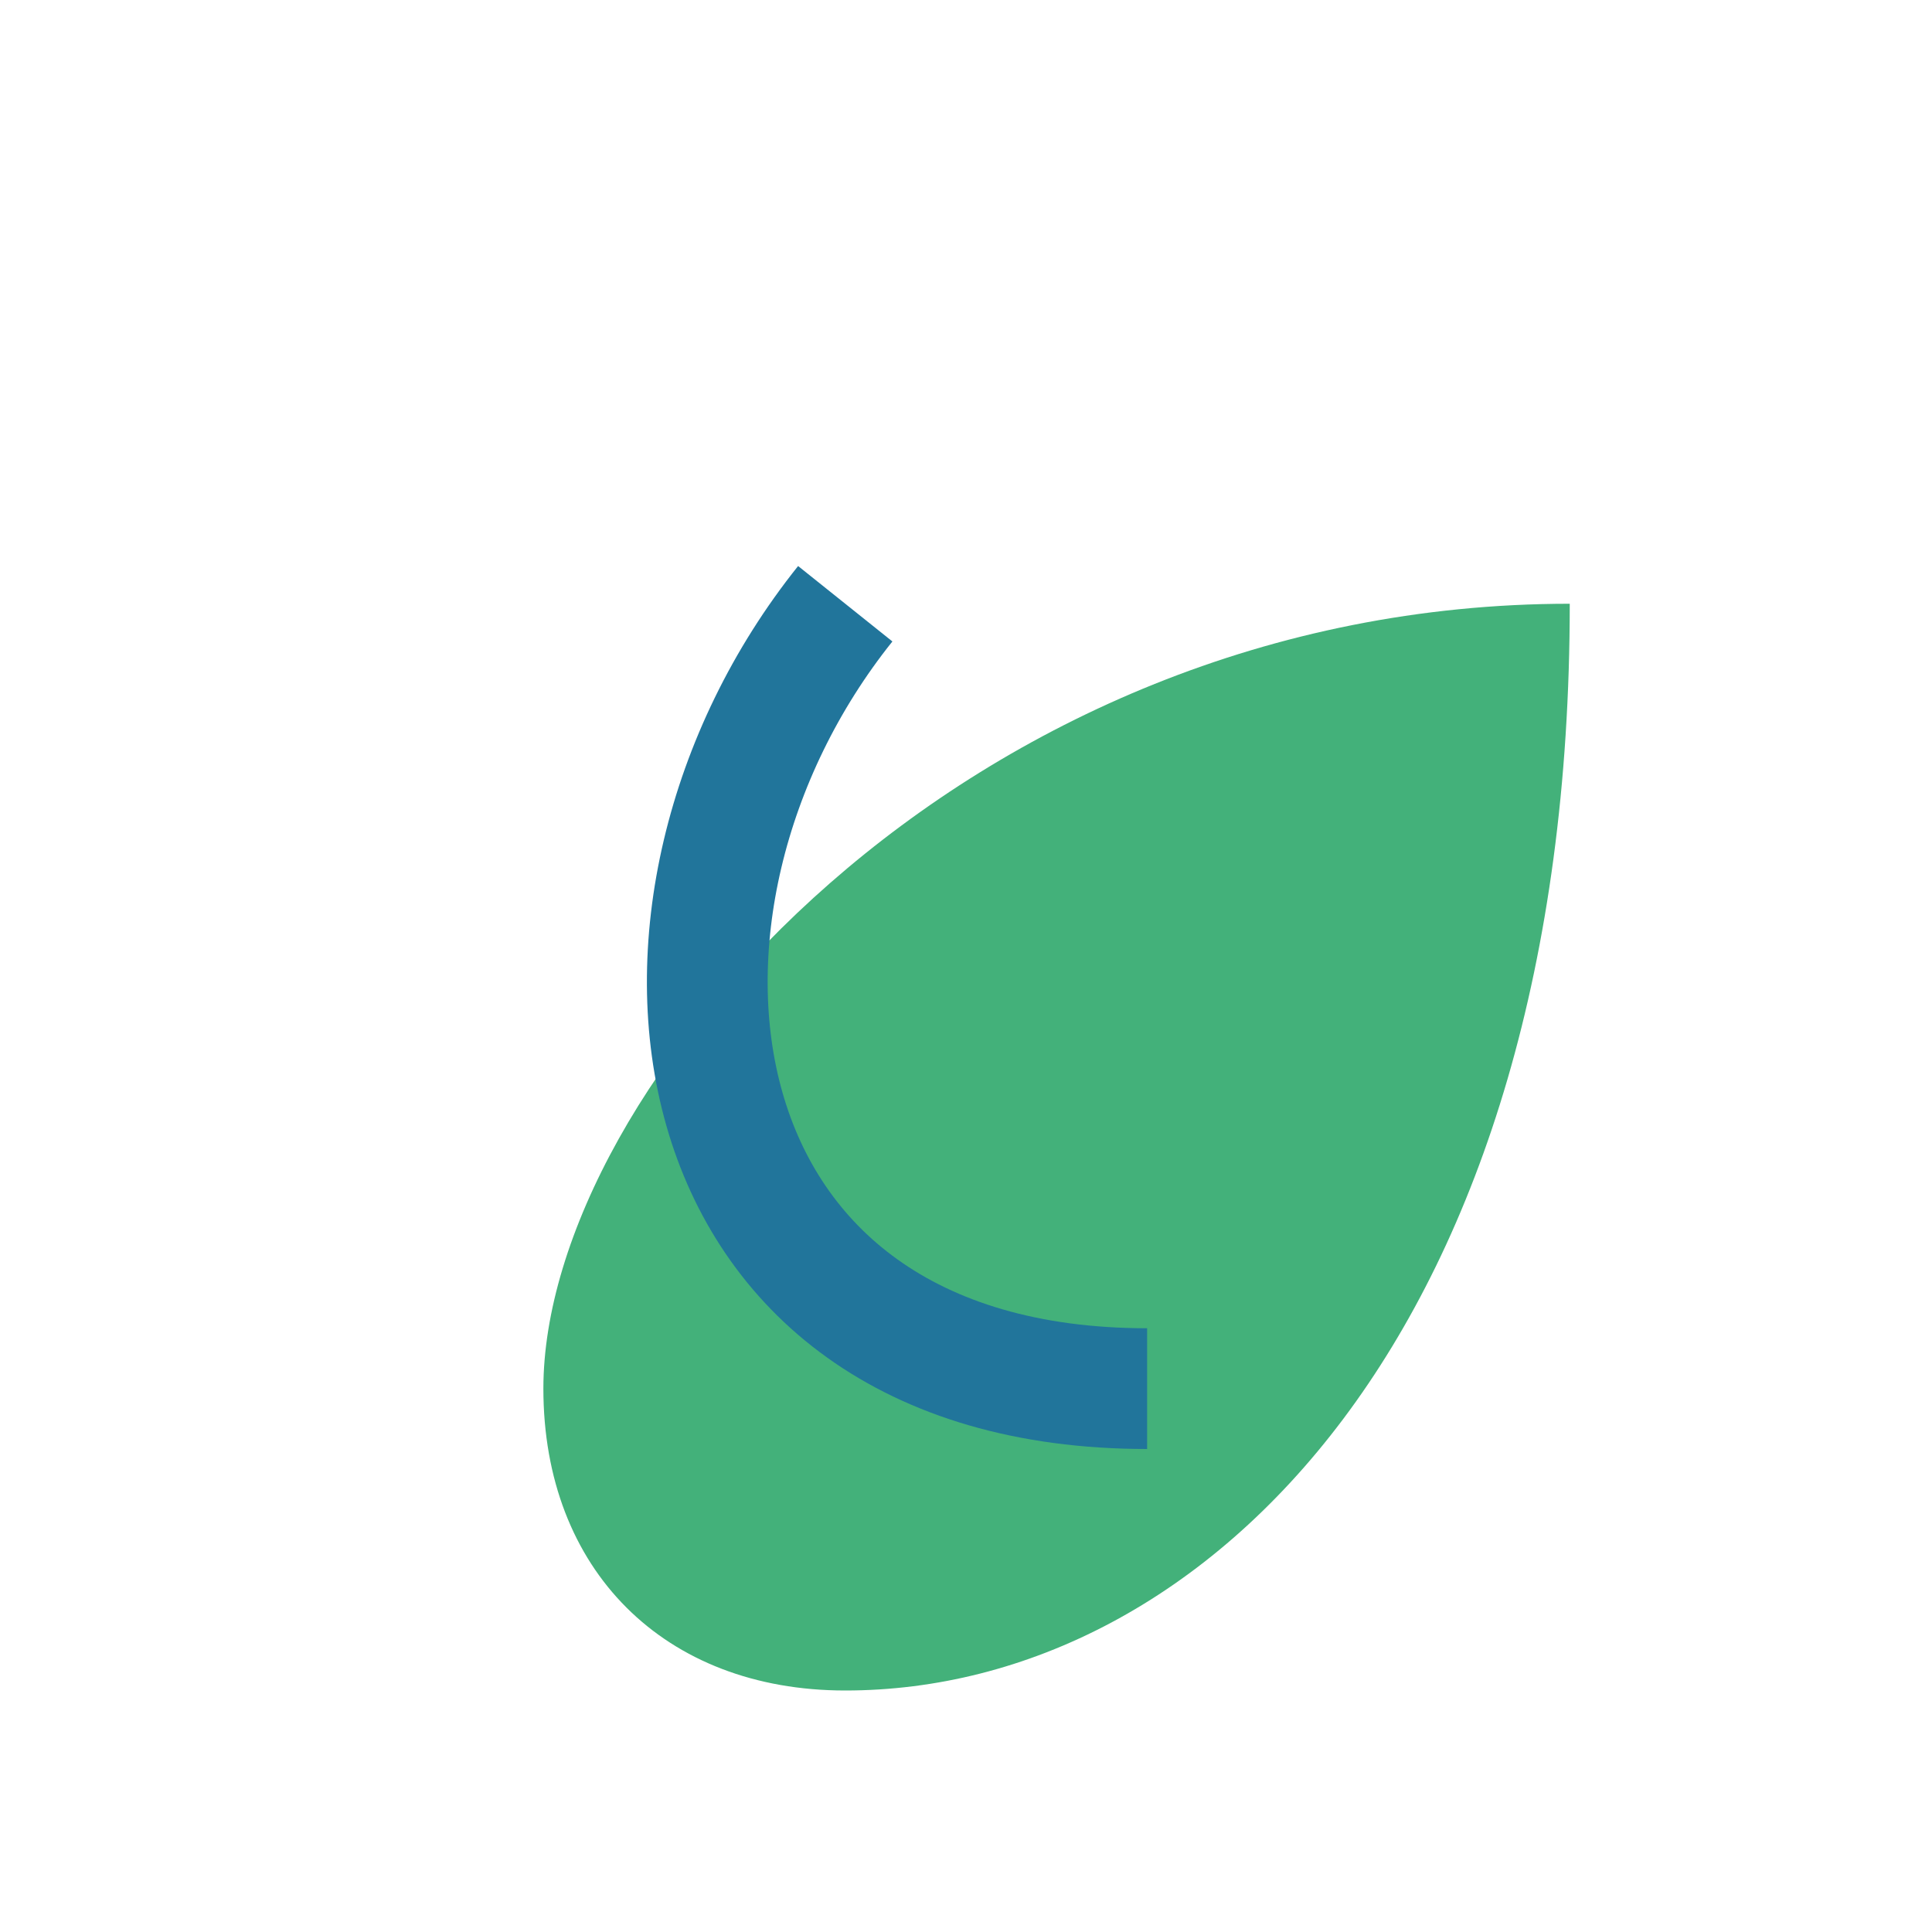
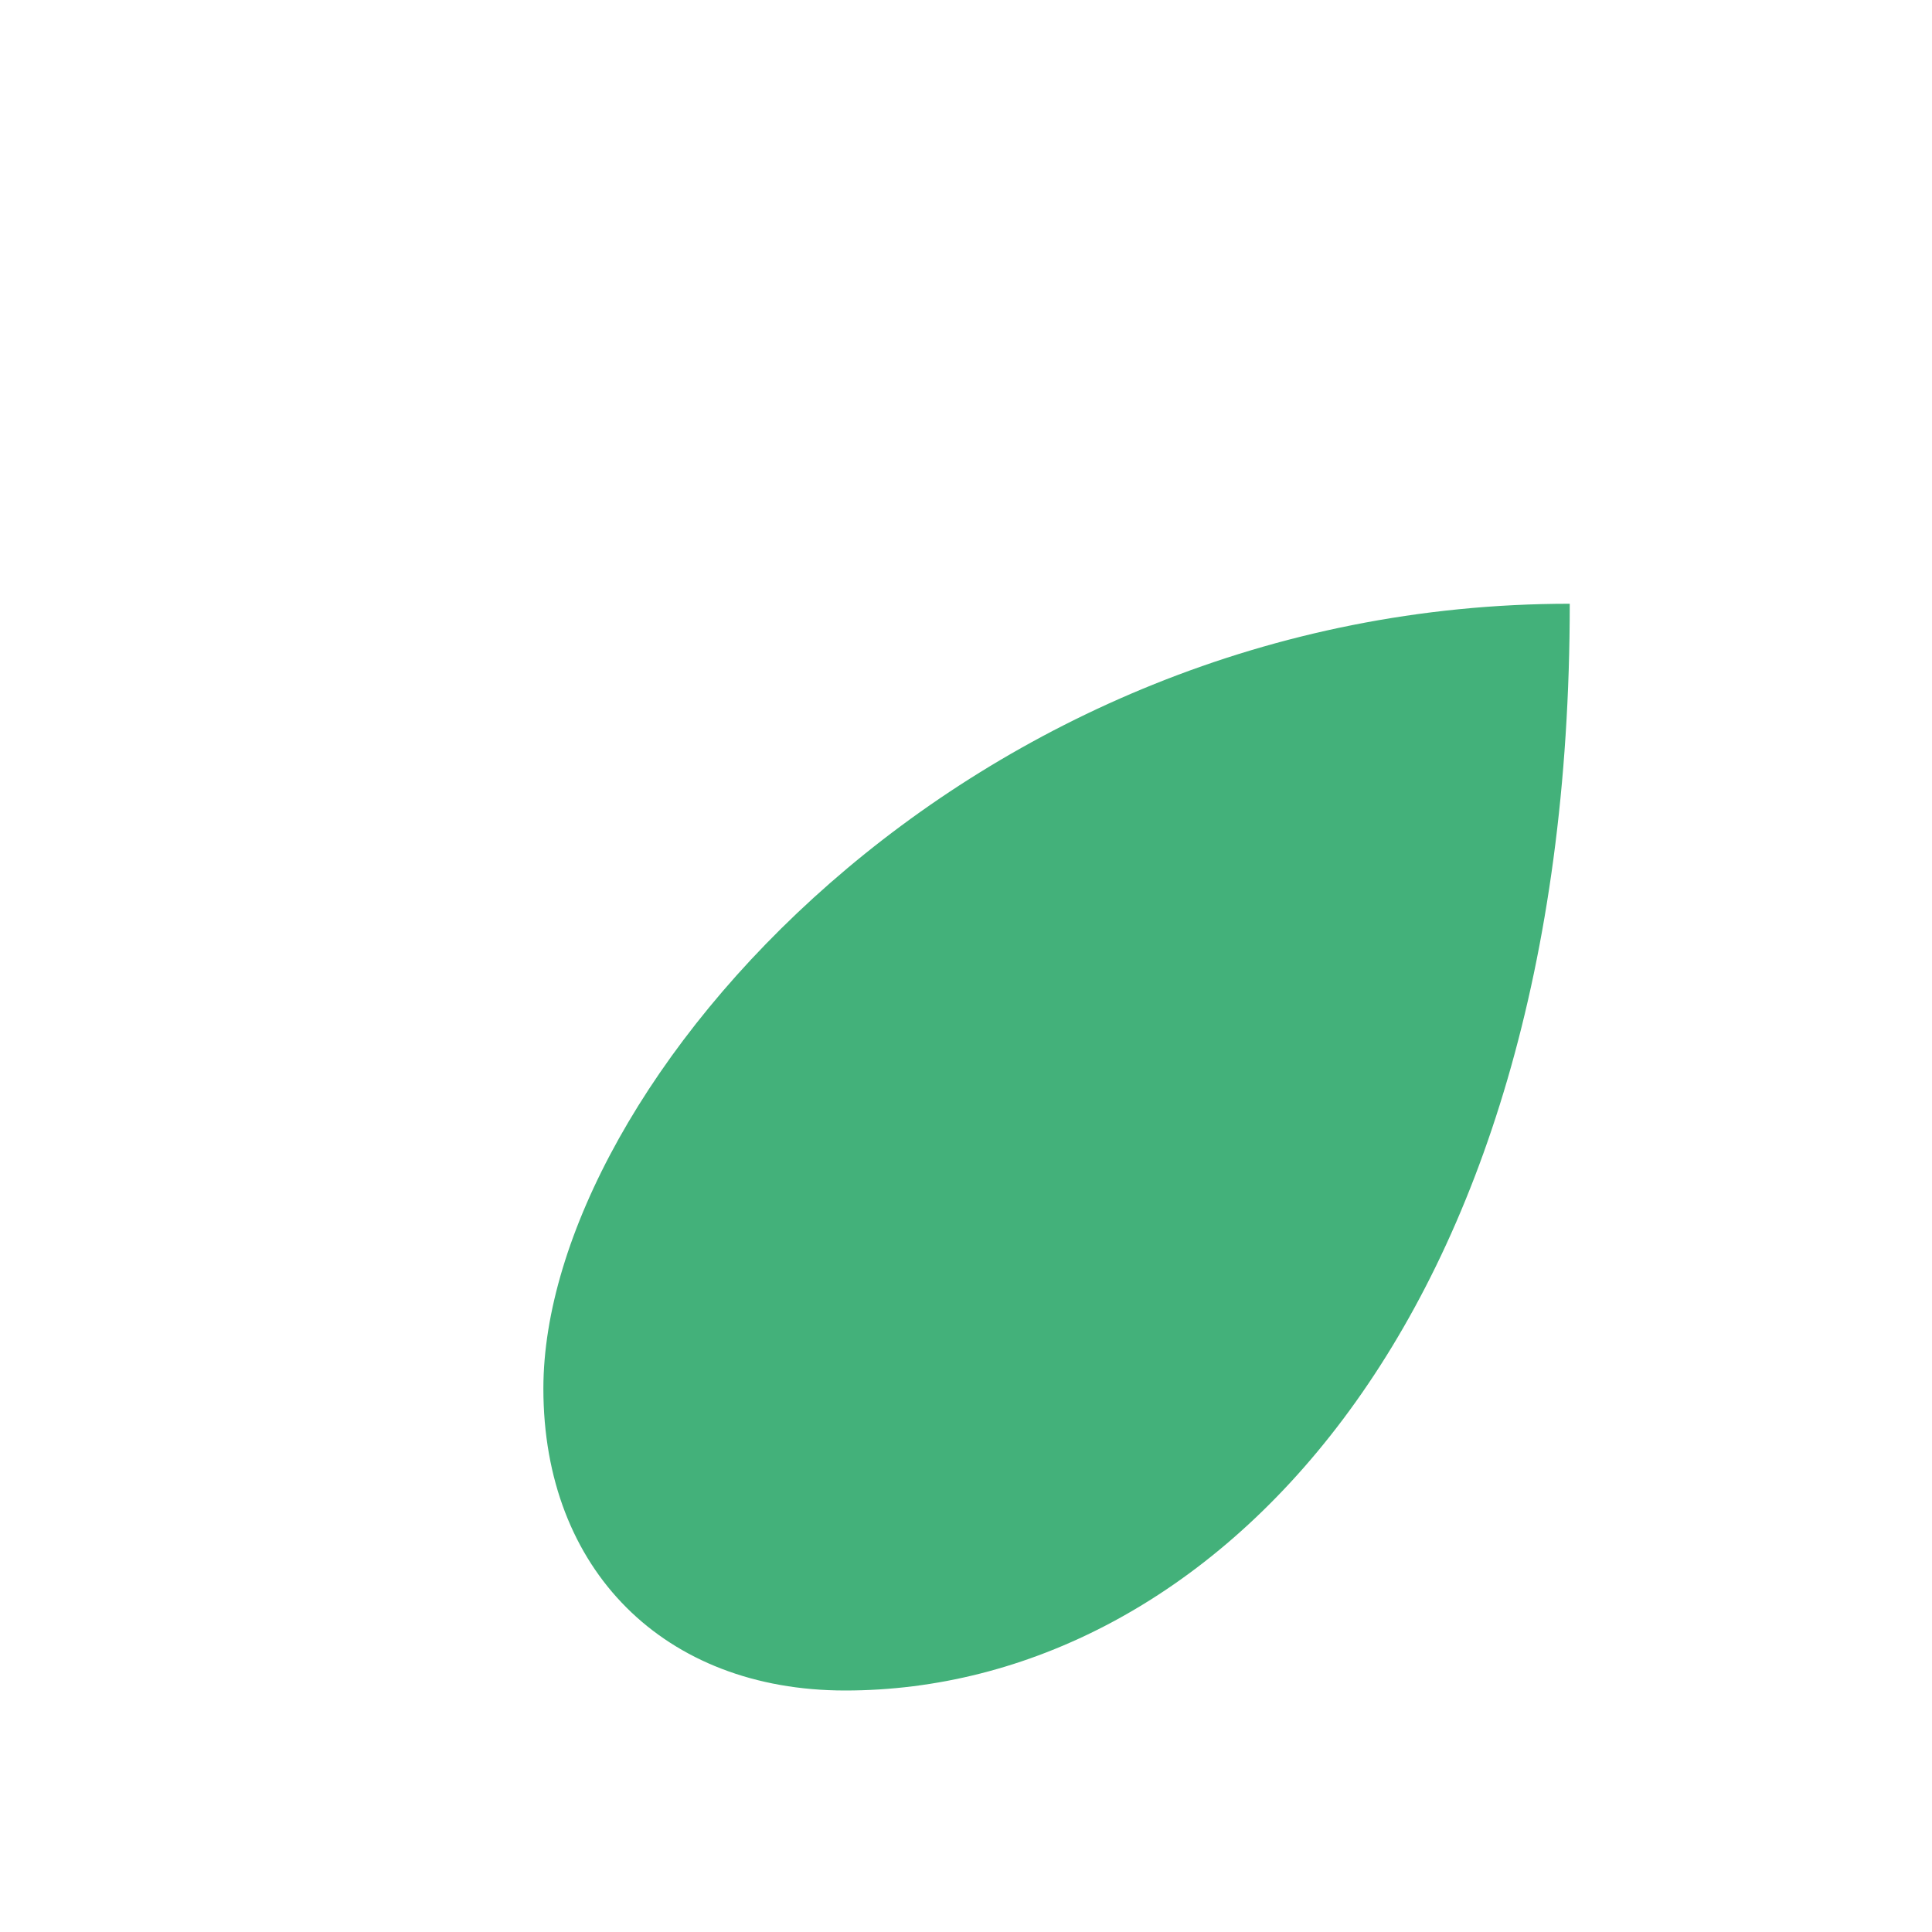
<svg xmlns="http://www.w3.org/2000/svg" width="32" height="32" viewBox="0 0 32 32">
  <path d="M26 10c-10 0-17 8-17 13 0 3 2 5 5 5 6 0 12-6 12-18z" fill="#43b17a" />
-   <path d="M19 23c-8 0-9-8-5-13" stroke="#21759b" stroke-width="2" fill="none" />
</svg>